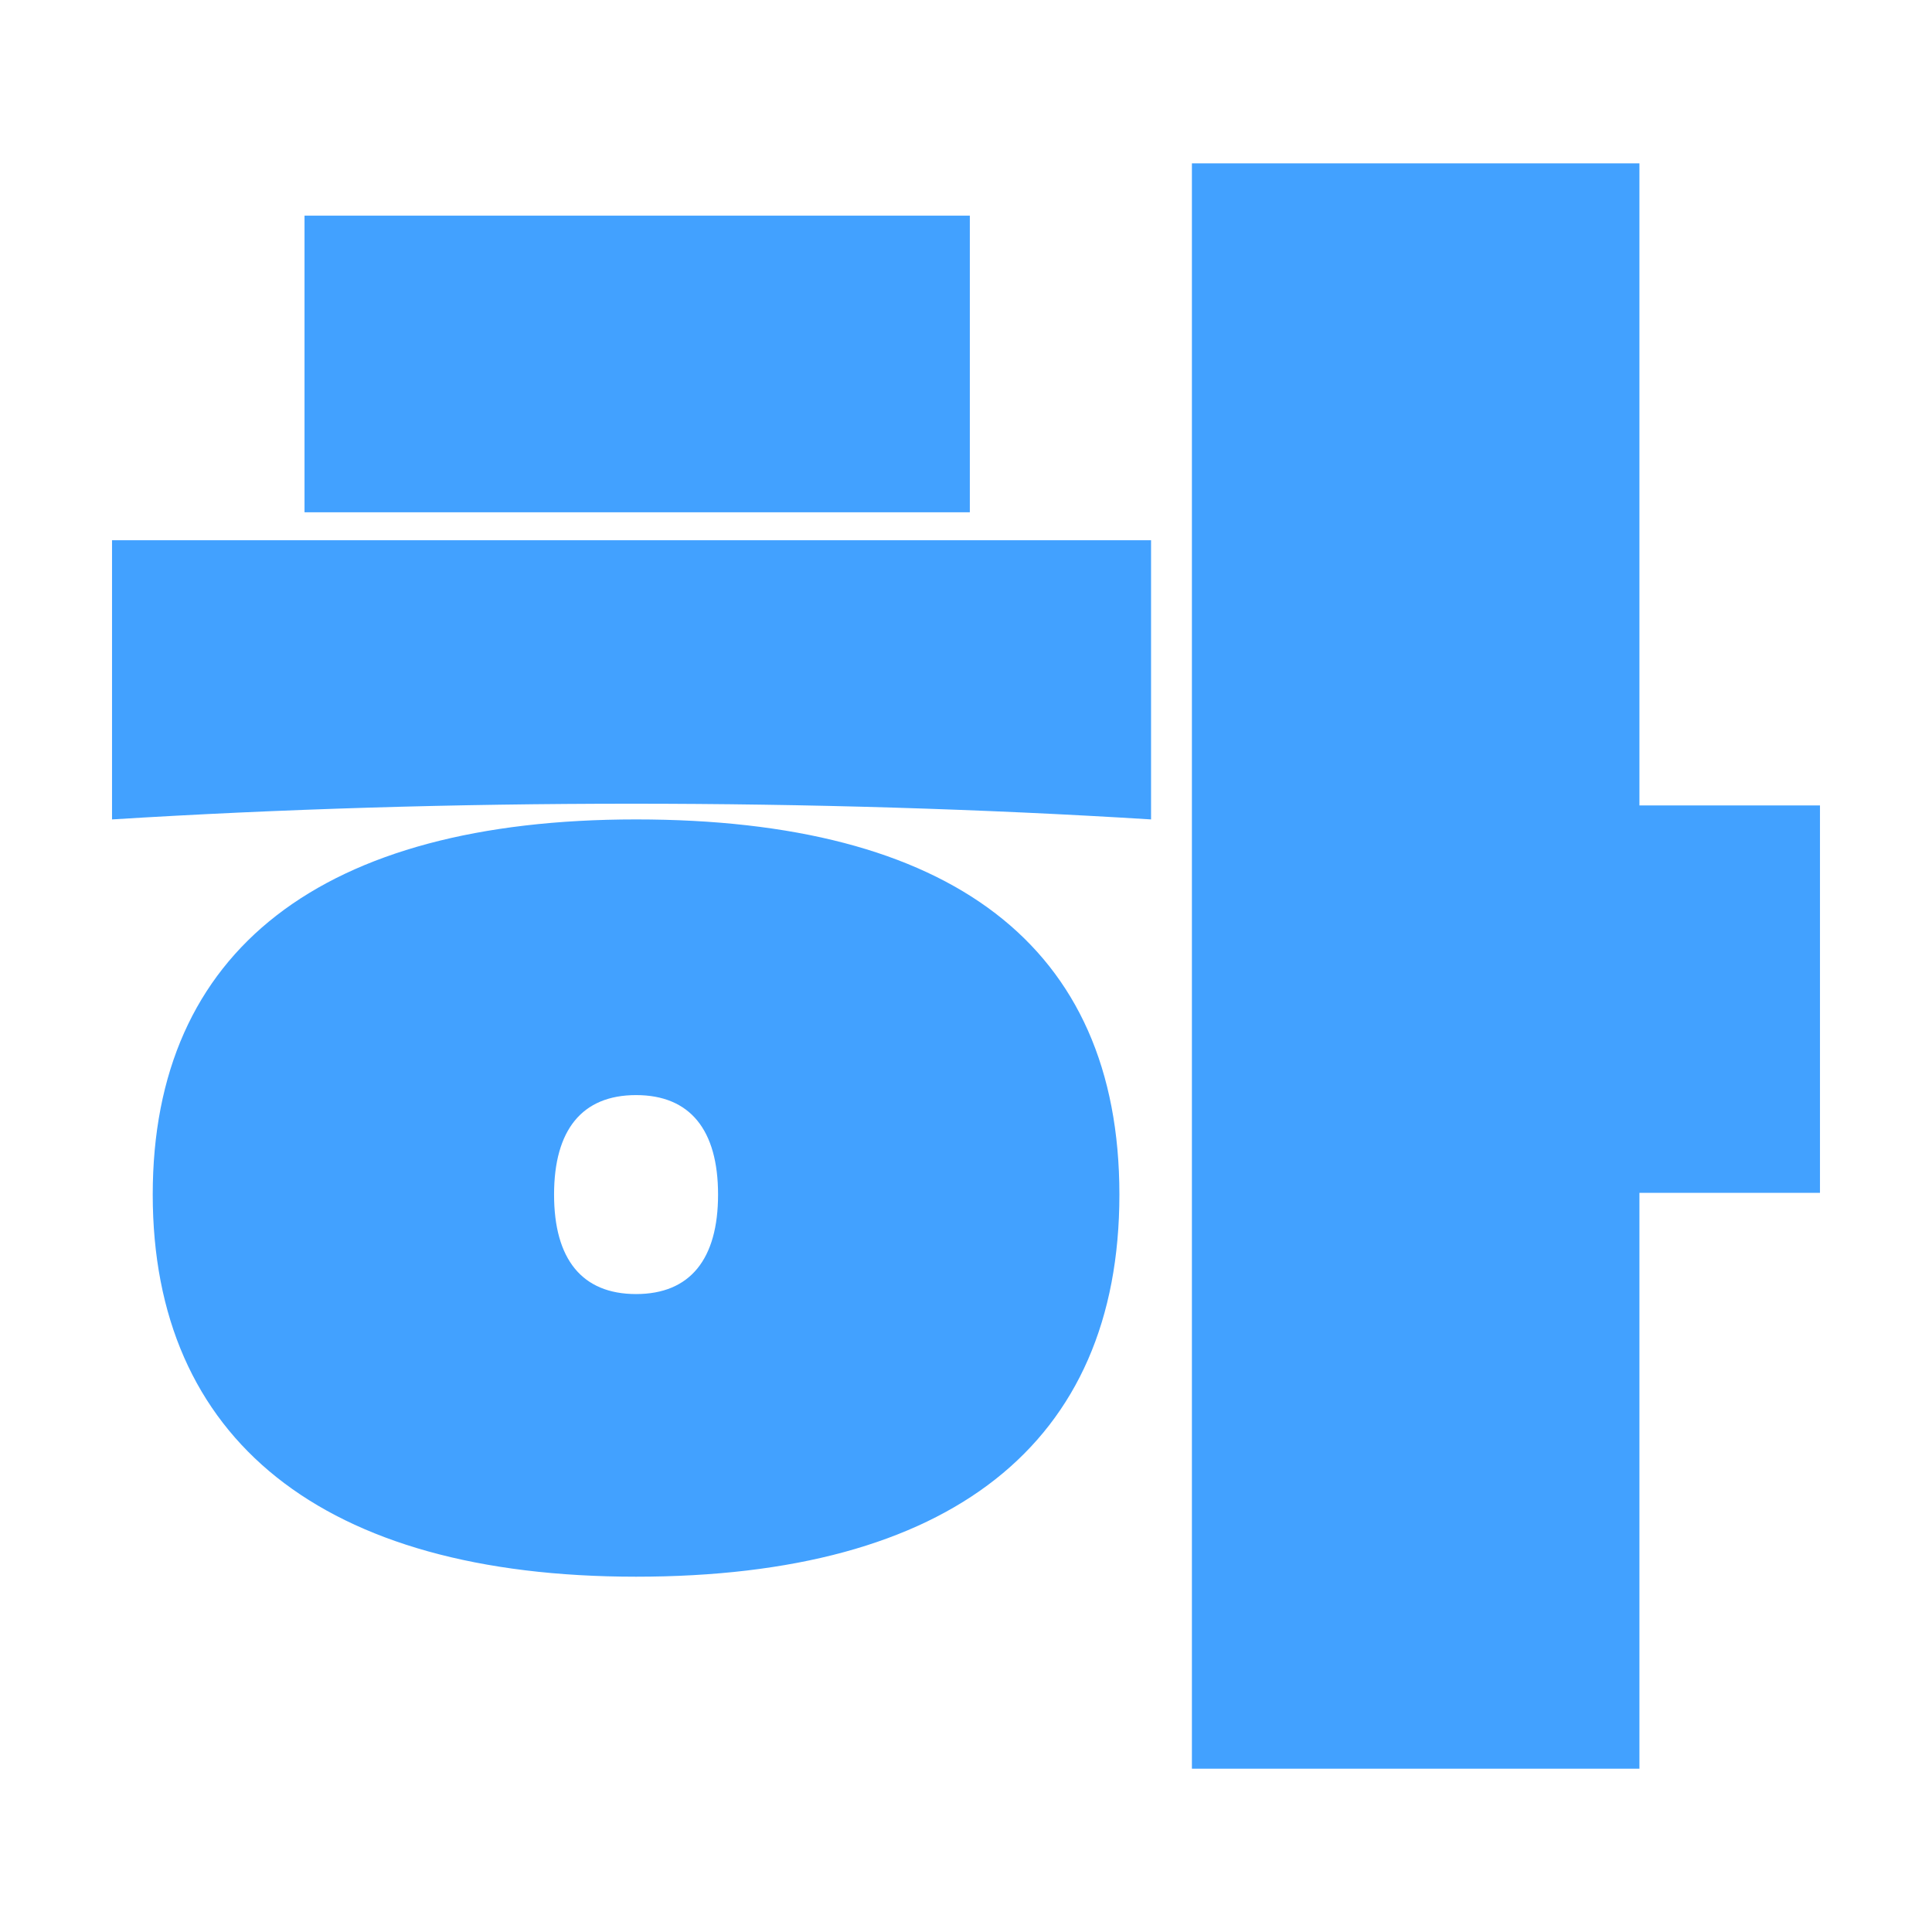
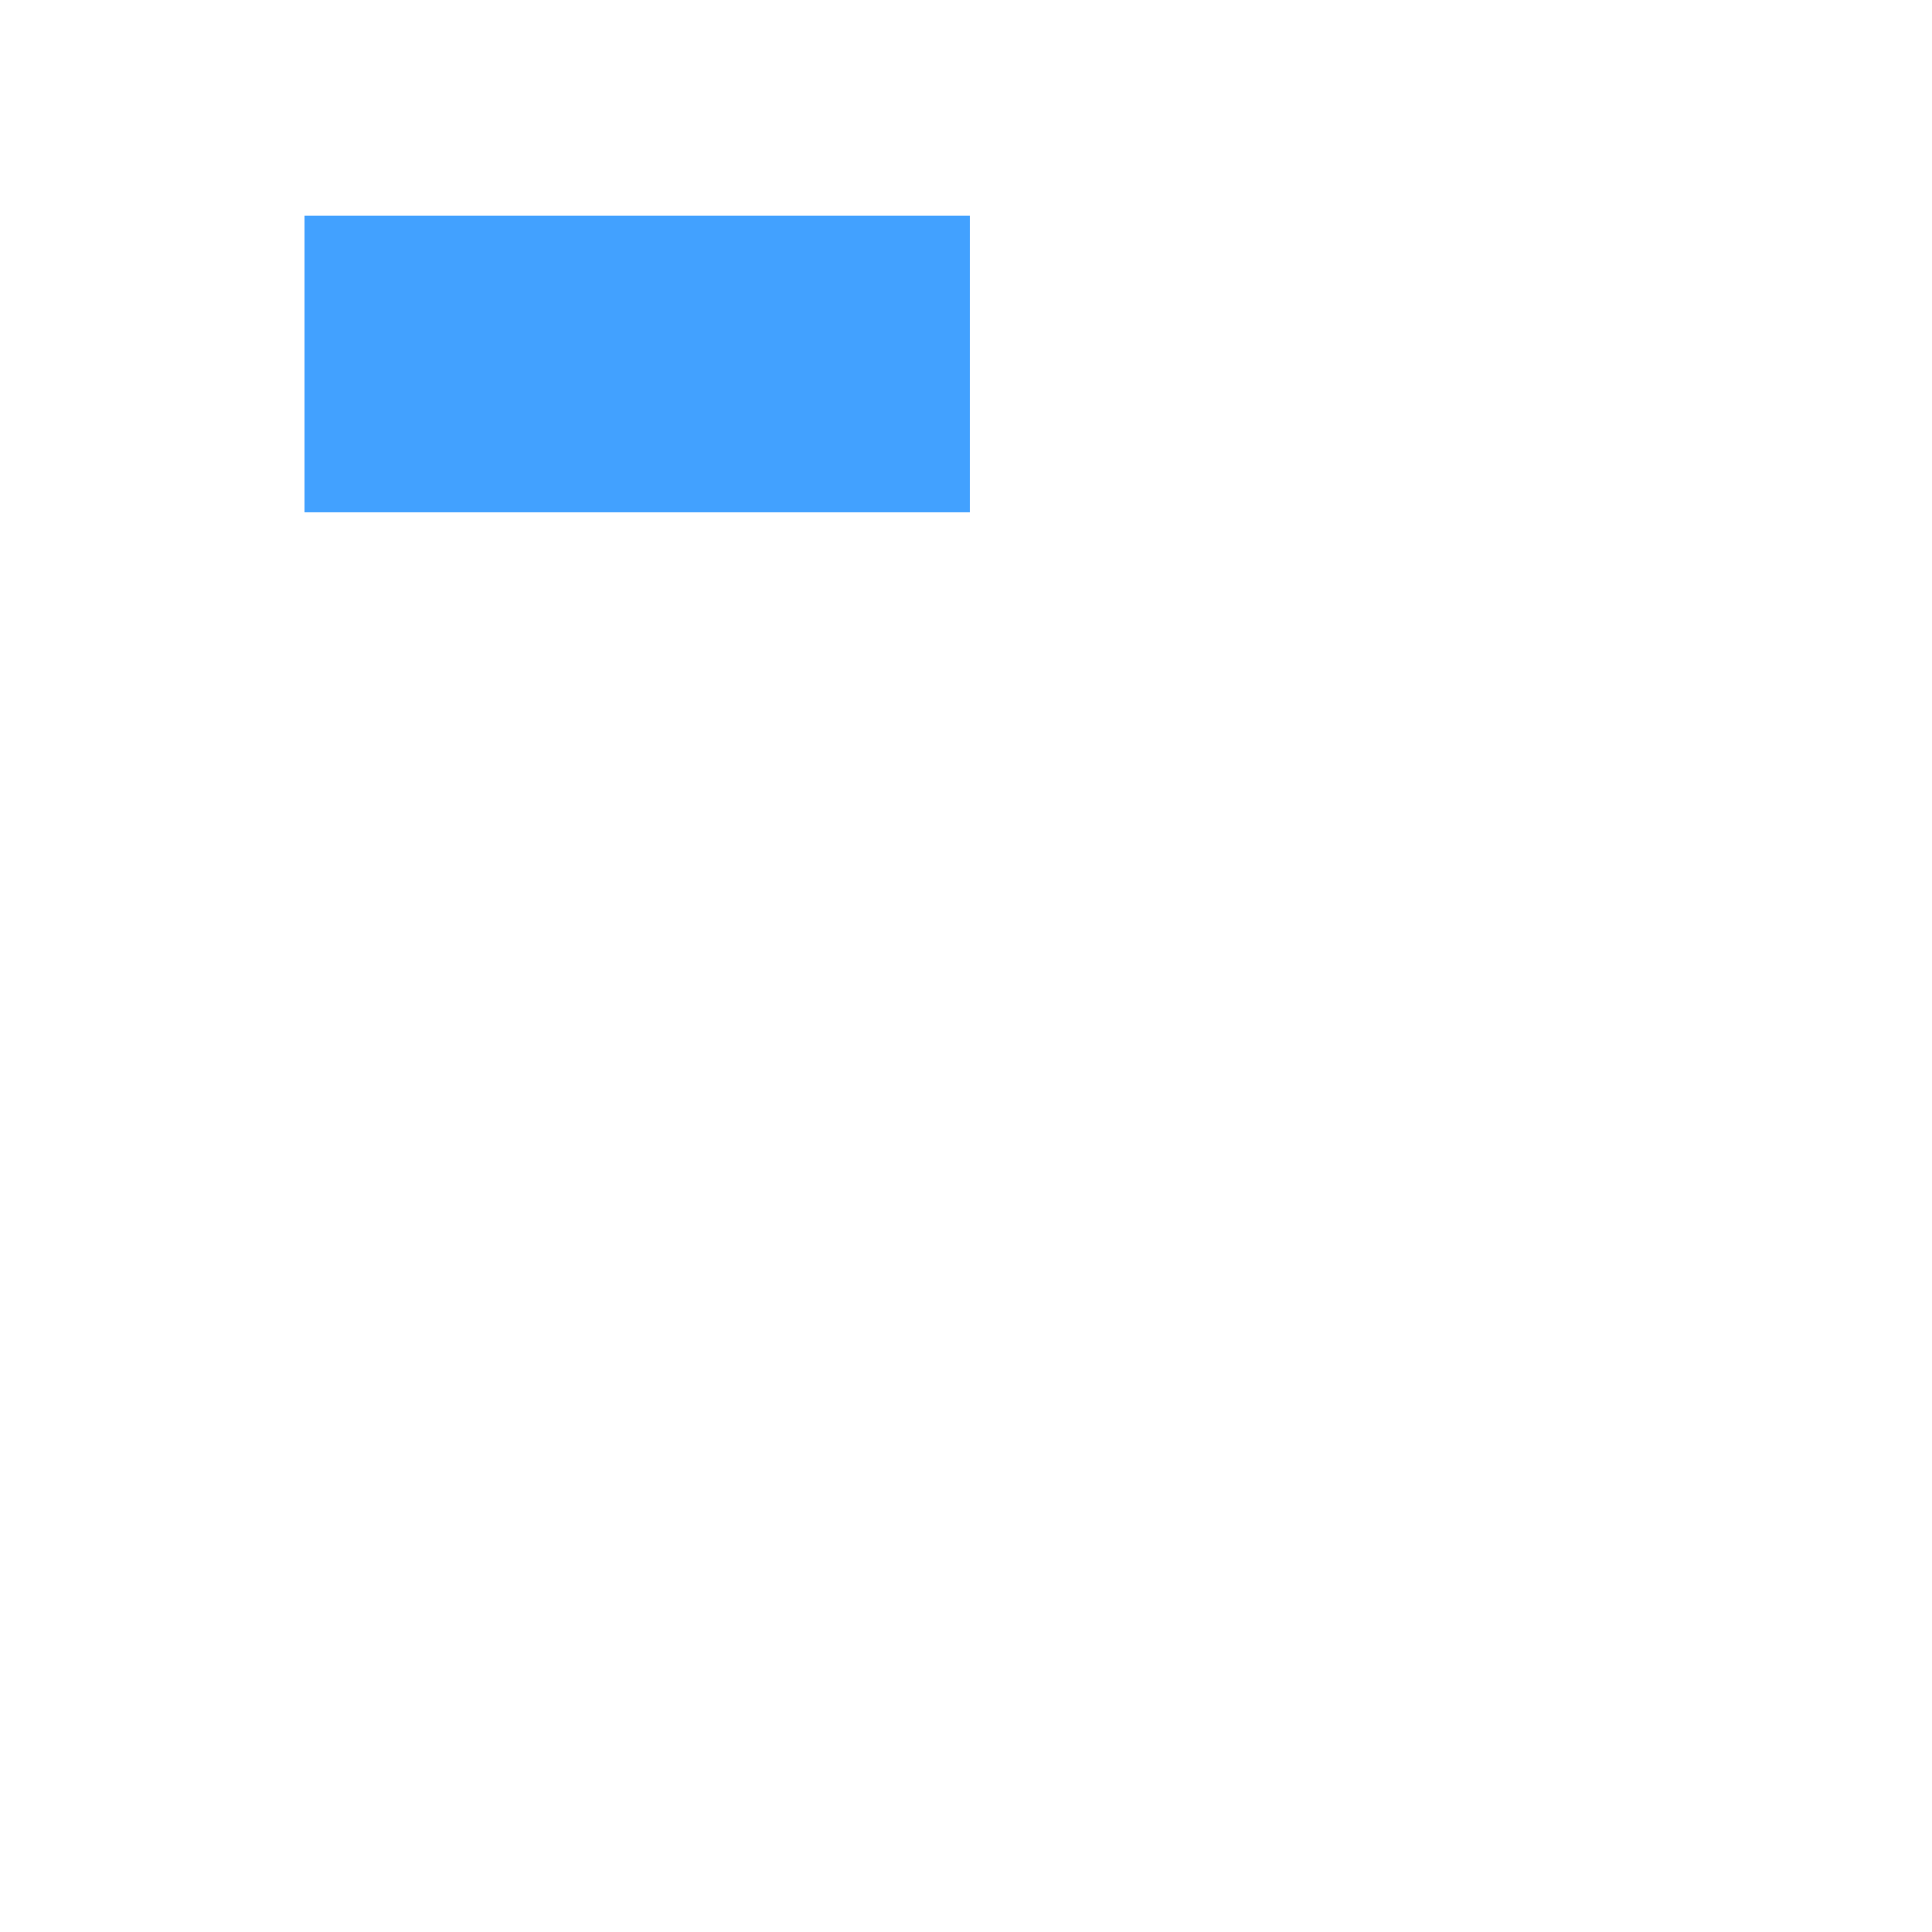
<svg xmlns="http://www.w3.org/2000/svg" version="1.1" viewBox="0 0 3911.3 3911.3">
  <defs>
    <style>
      .cls-1 {
        fill: #42a1ff;
      }
    </style>
  </defs>
  <g>
    <g id="_레이어_2">
      <g>
        <rect class="cls-1" x="616.5" y="436.6" width="1346.9" height="600.5" />
-         <path class="cls-1" d="M1287.7,1658.9c-635.9,0-978.5,264.9-978.5,759.5s342.7,773.6,978.5,773.6,978.5-268.5,978.5-773.6-342.7-759.5-978.5-759.5ZM1287.7,2619.8c-109.5,0-166-70.7-166-201.4s56.5-201.4,166-201.4,166,70.7,166,201.4-56.5,201.4-166,201.4Z" />
-         <path class="cls-1" d="M226.8,1658.9c681.8-42.4,1421.7-42.4,2103.5,0v-565.2H226.8v565.2Z" />
-         <polygon class="cls-1" points="3636.9 1630.6 3371.3 1630.6 3319 1630.6 3319 330.7 2413 330.7 2413 3580.7 3319 3580.7 3319 2414.9 3371.3 2414.9 3636.9 2414.9 3684.5 2414.9 3684.5 1630.6 3636.9 1630.6" />
      </g>
    </g>
  </g>
</svg>